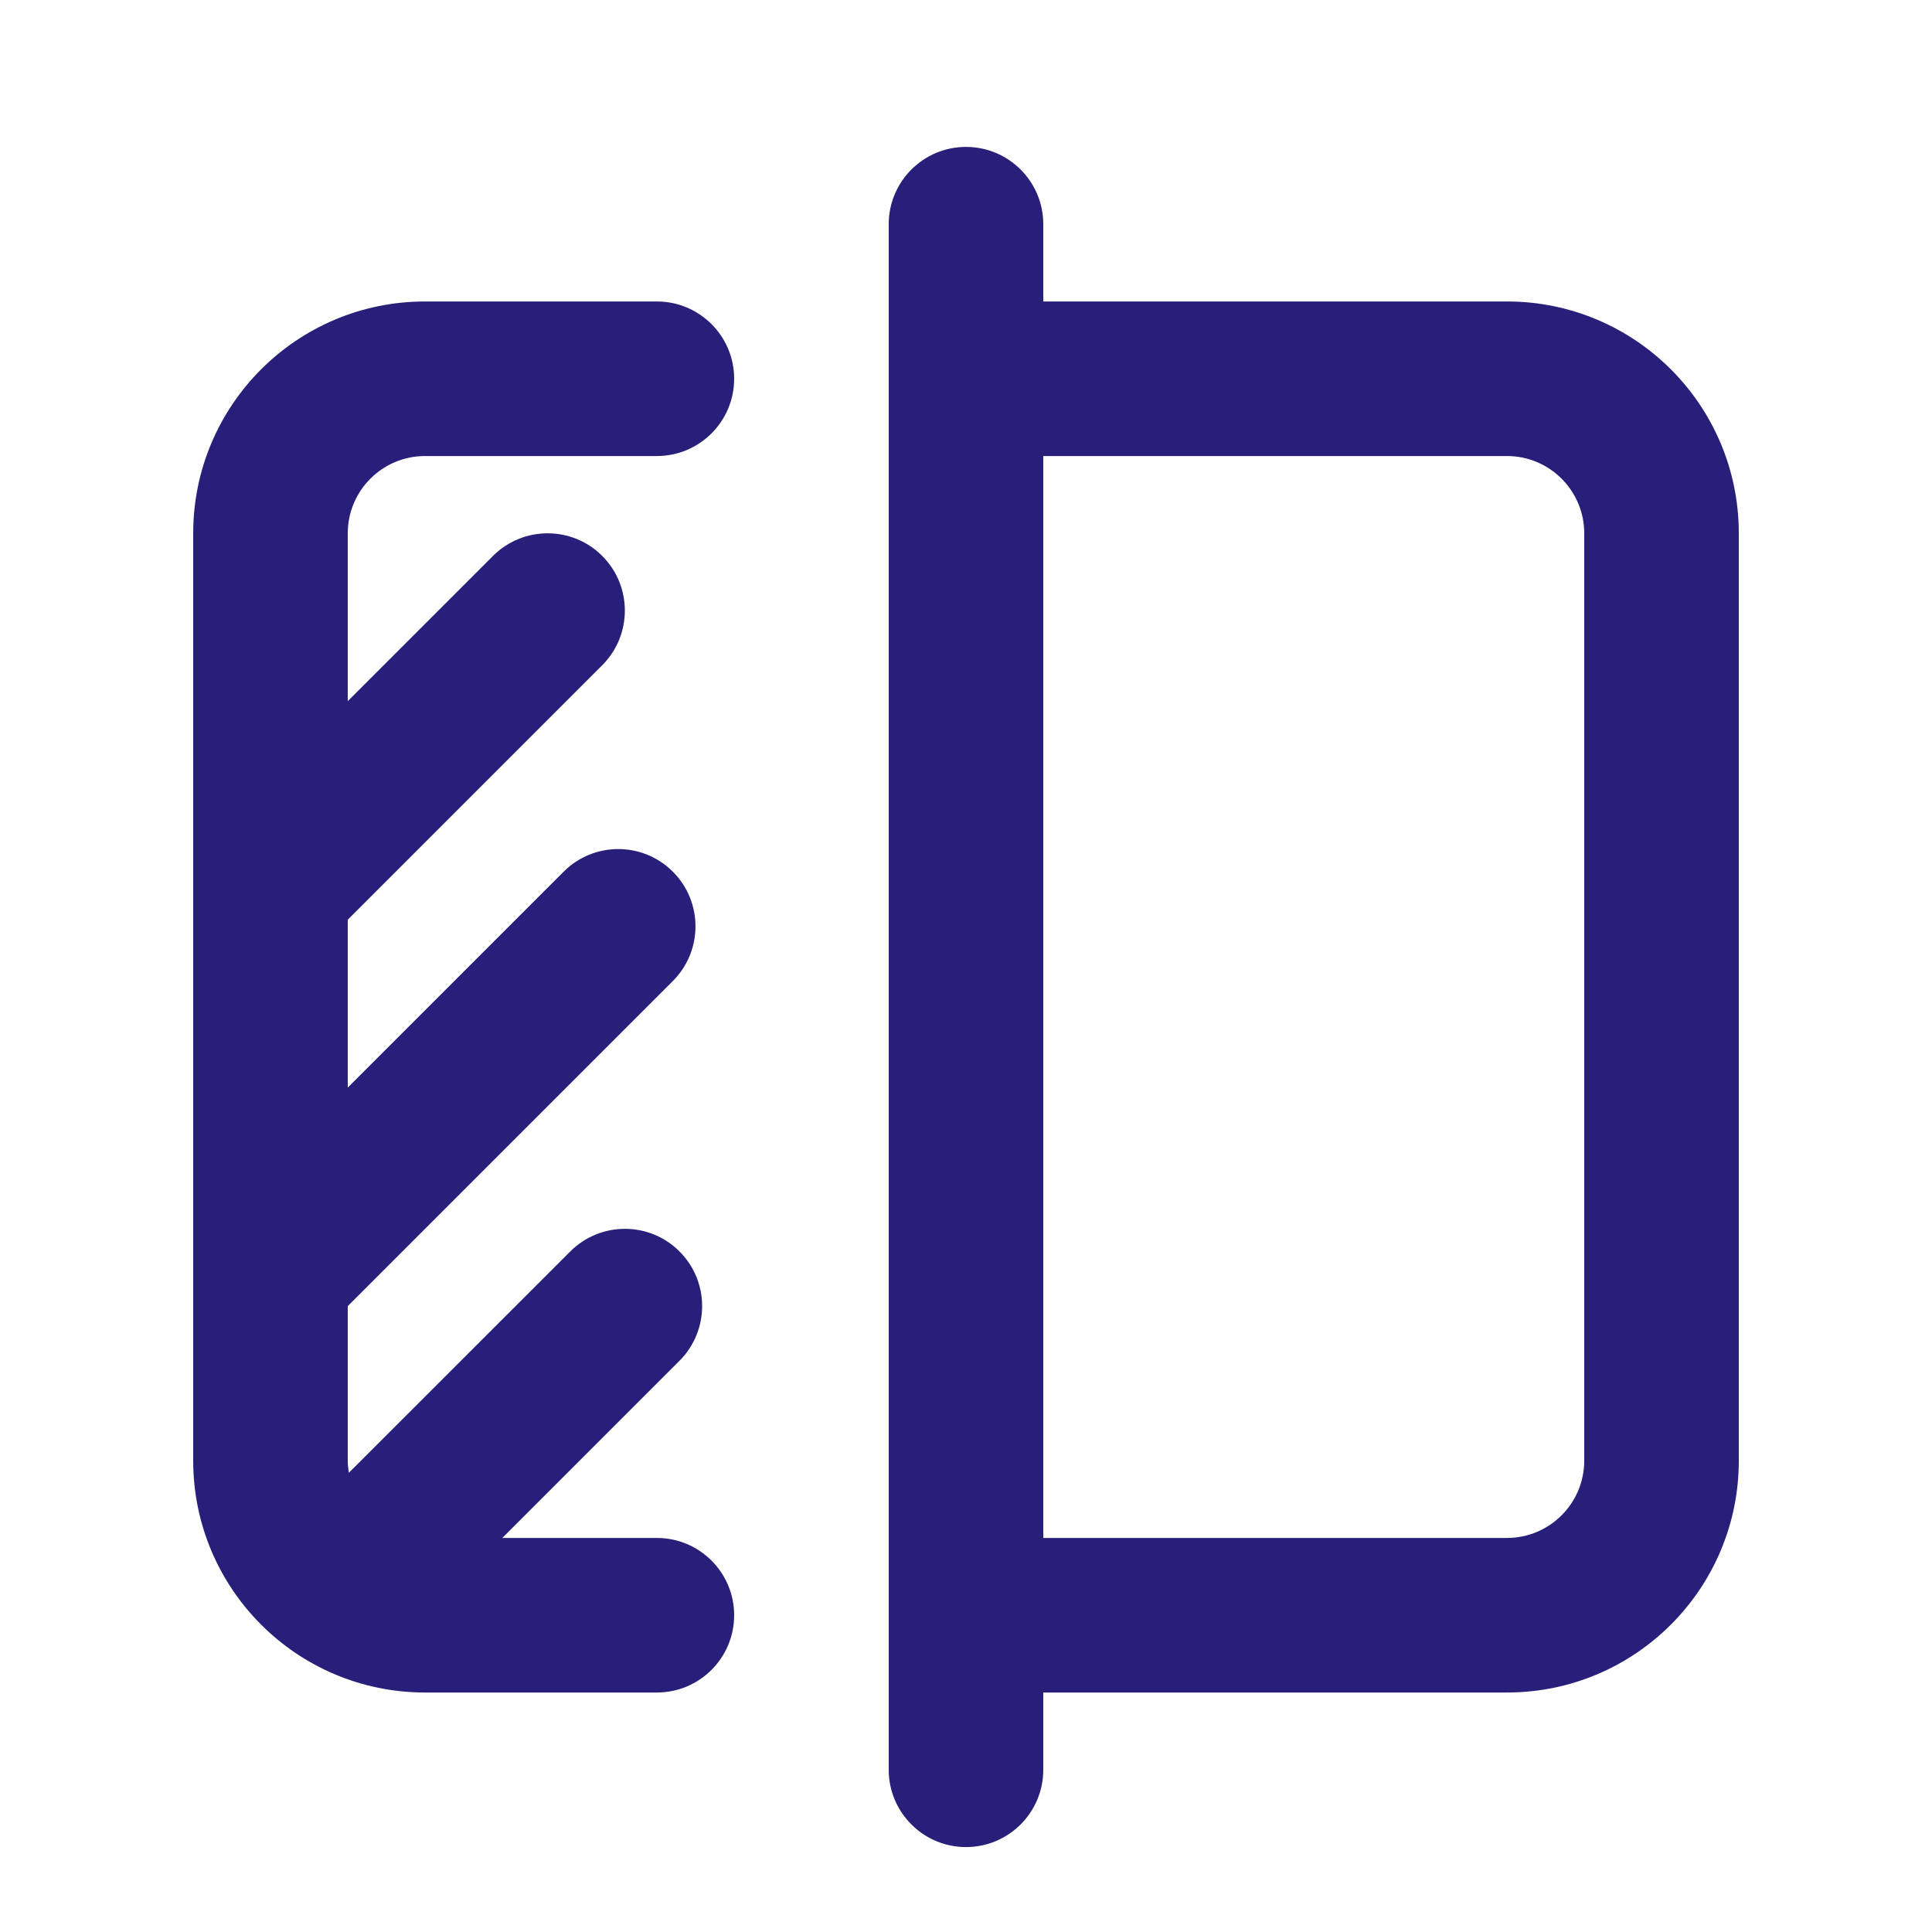
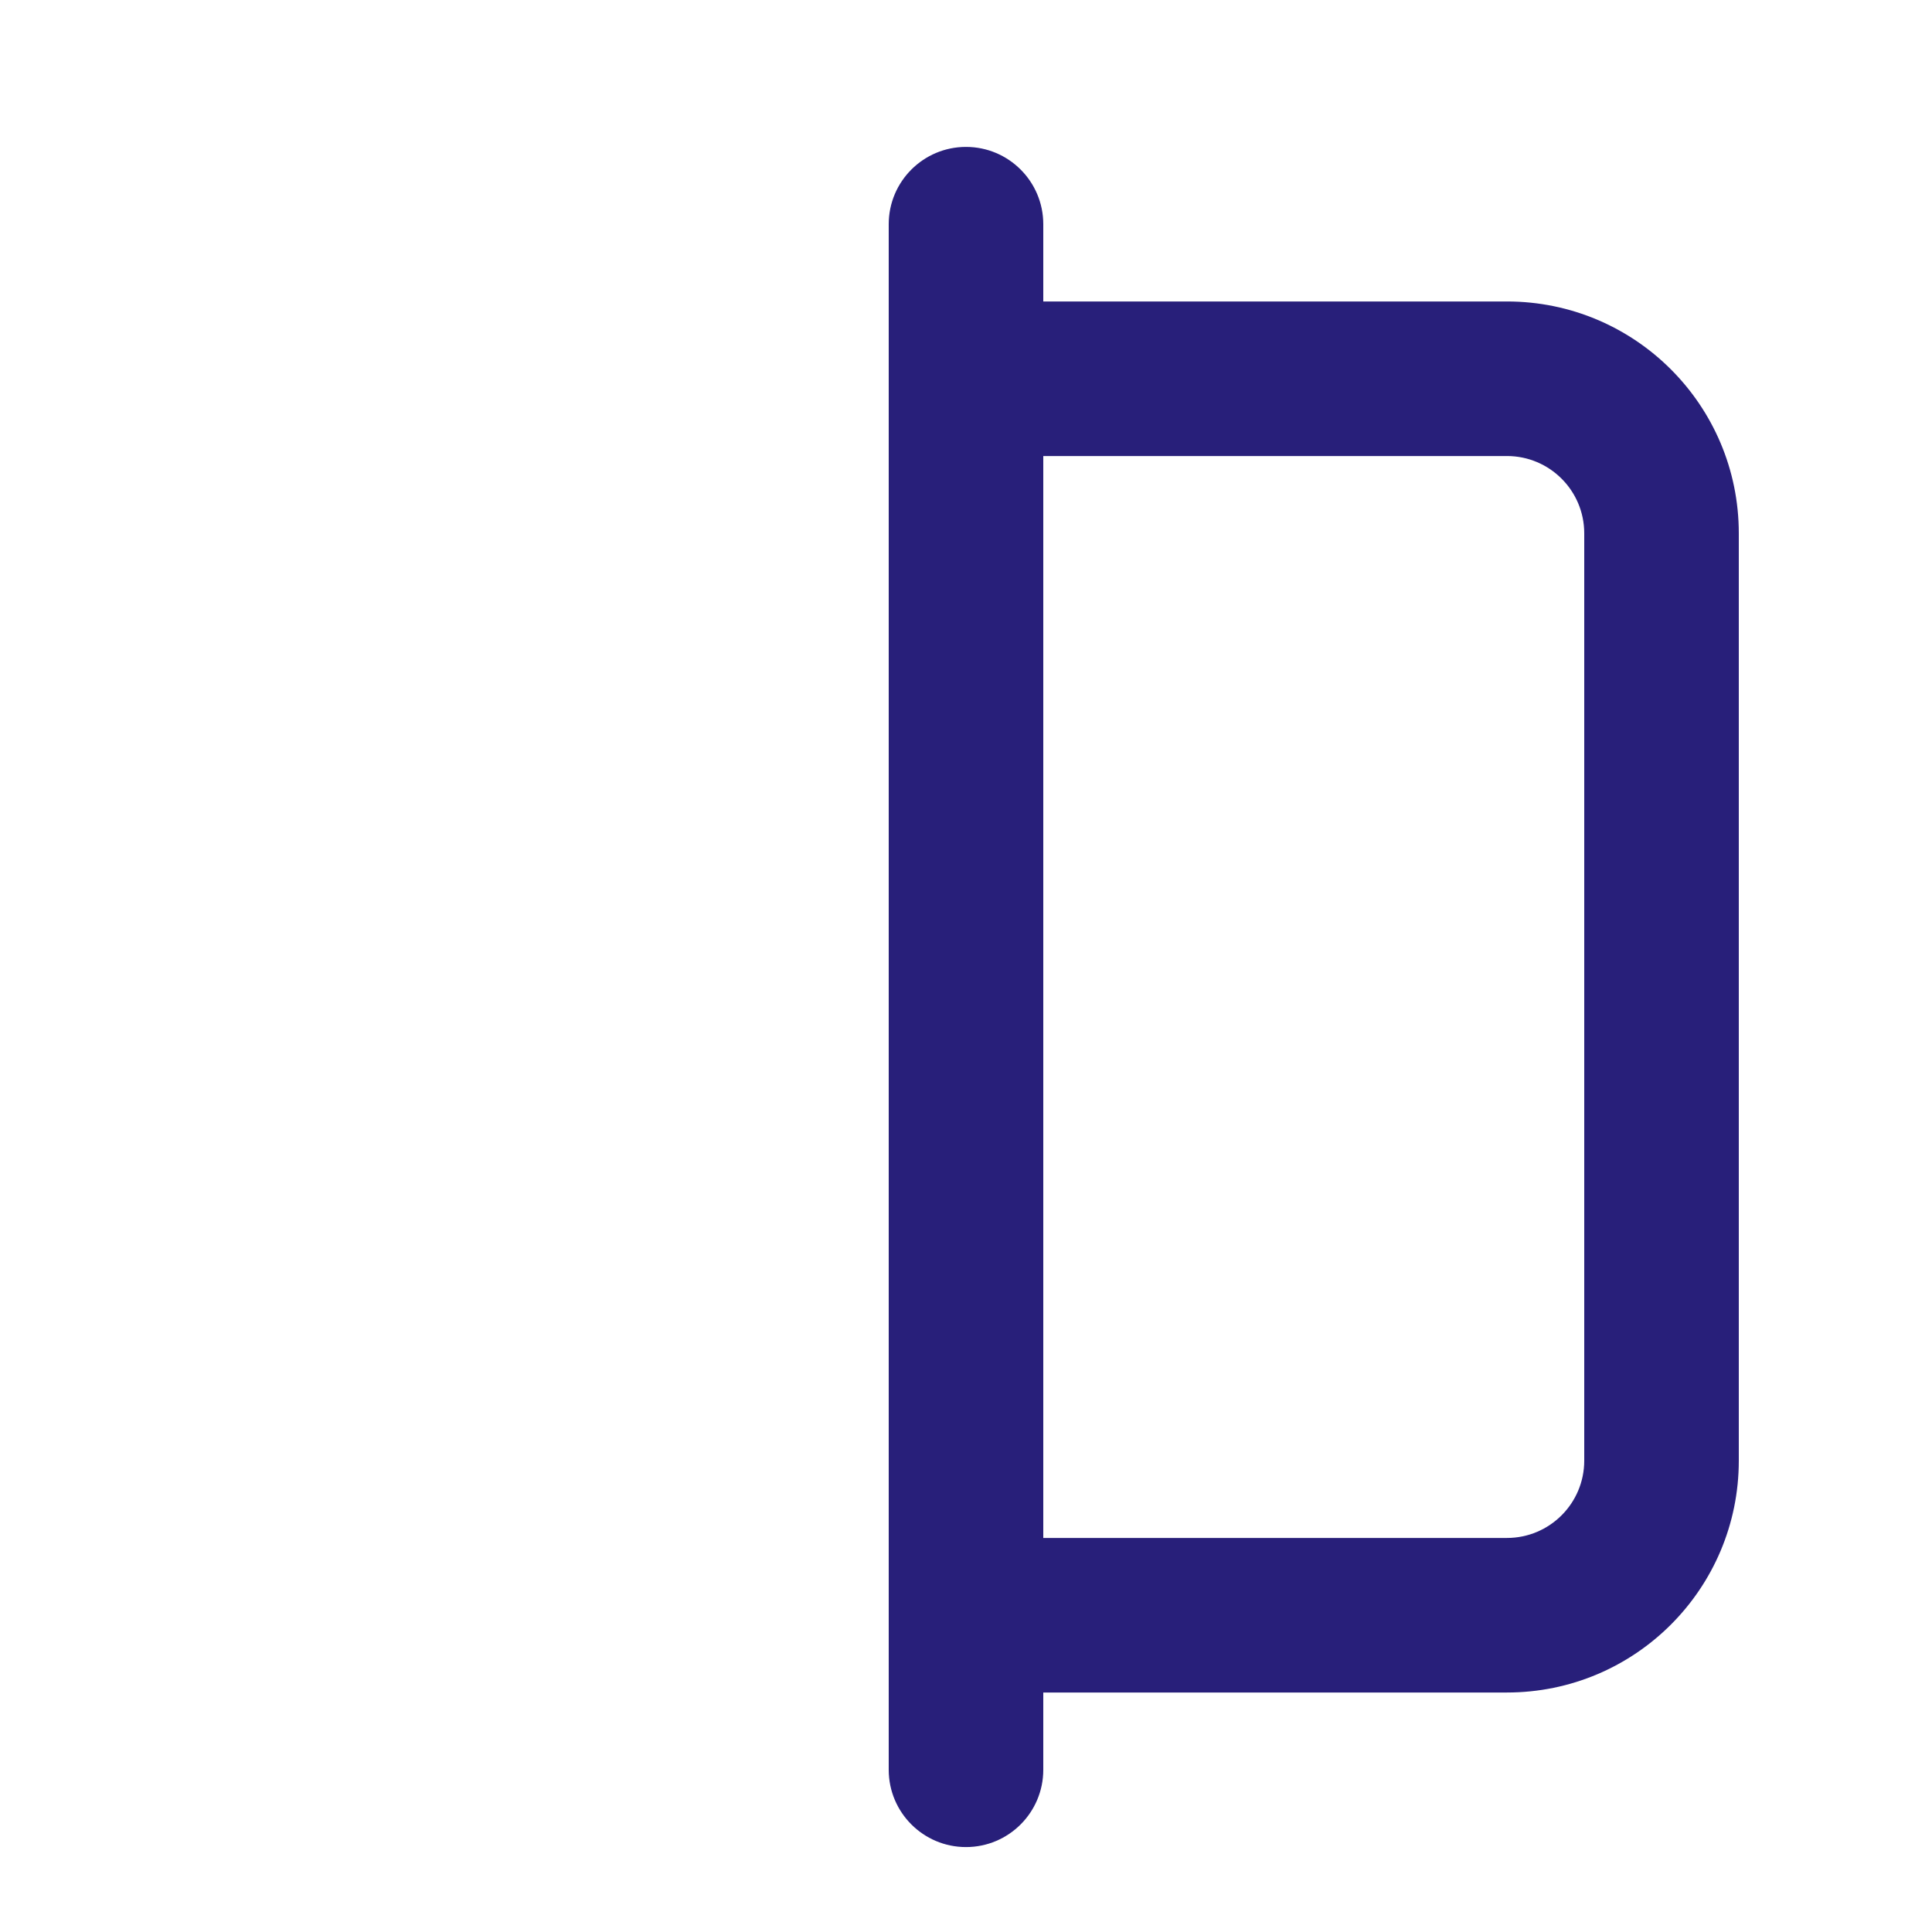
<svg xmlns="http://www.w3.org/2000/svg" width="40" height="40" viewBox="0 0 24 25" fill="none">
  <path fill-rule="evenodd" clip-rule="evenodd" d="M12 1.901C12.552 1.901 13 2.349 13 2.901V3.901H19C20.657 3.901 22 5.244 22 6.901V18.901C22 20.558 20.657 21.901 19 21.901H13V22.901C13 23.453 12.552 23.901 12 23.901C11.448 23.901 11 23.453 11 22.901V2.901C11 2.349 11.448 1.901 12 1.901ZM13 19.901H19C19.552 19.901 20 19.453 20 18.901V6.901C20 6.349 19.552 5.901 19 5.901H13V19.901Z" fill="#281F7A" />
-   <path d="M8 3.901C8.552 3.901 9 4.349 9 4.901C9 5.453 8.552 5.901 8 5.901H5C4.448 5.901 4 6.349 4 6.901V9.073L5.879 7.194C6.269 6.804 6.903 6.803 7.293 7.194C7.683 7.584 7.683 8.217 7.293 8.608L4 11.901V14.073L6.793 11.28C7.184 10.889 7.817 10.889 8.207 11.28C8.597 11.67 8.597 12.303 8.207 12.694L4 16.901V18.901C4 18.954 4.006 19.007 4.014 19.058L6.879 16.194C7.269 15.804 7.903 15.803 8.293 16.194C8.683 16.584 8.683 17.217 8.293 17.608L6 19.901H8C8.552 19.901 9 20.349 9 20.901C9 21.453 8.552 21.901 8 21.901H5C3.343 21.901 2 20.558 2 18.901V6.901C2 5.244 3.343 3.901 5 3.901H8Z" fill="#281F7A" />
</svg>